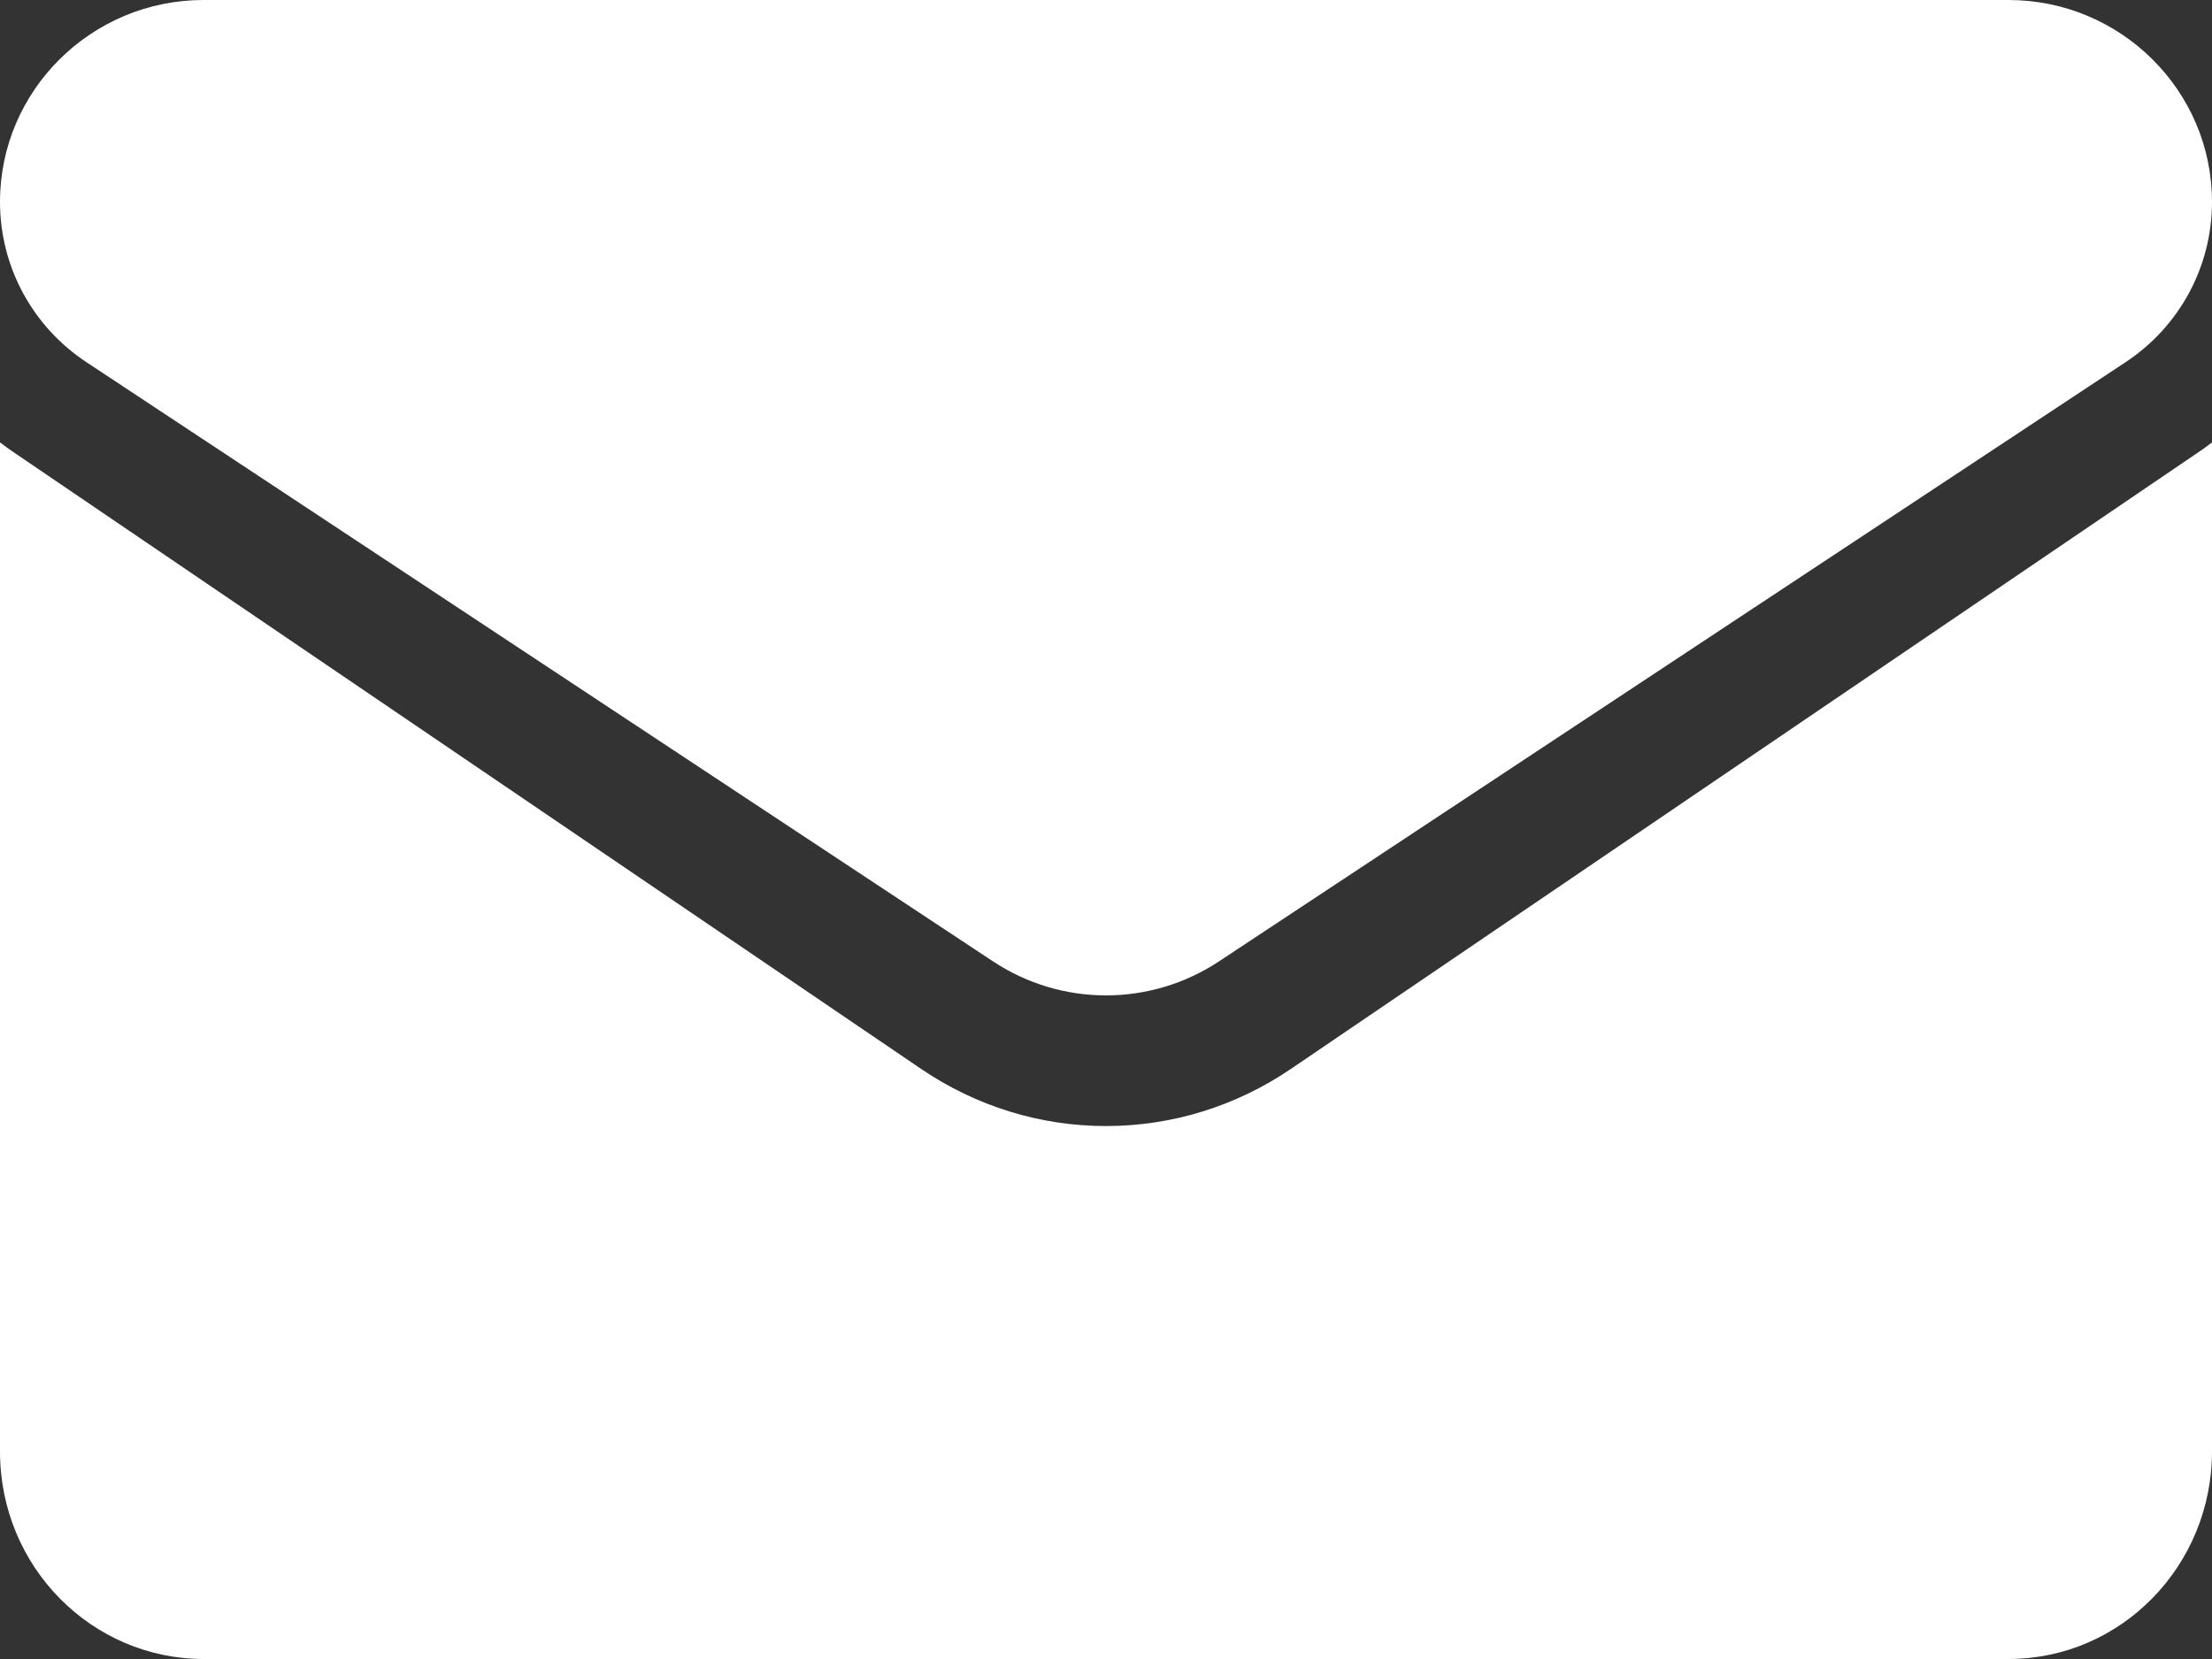
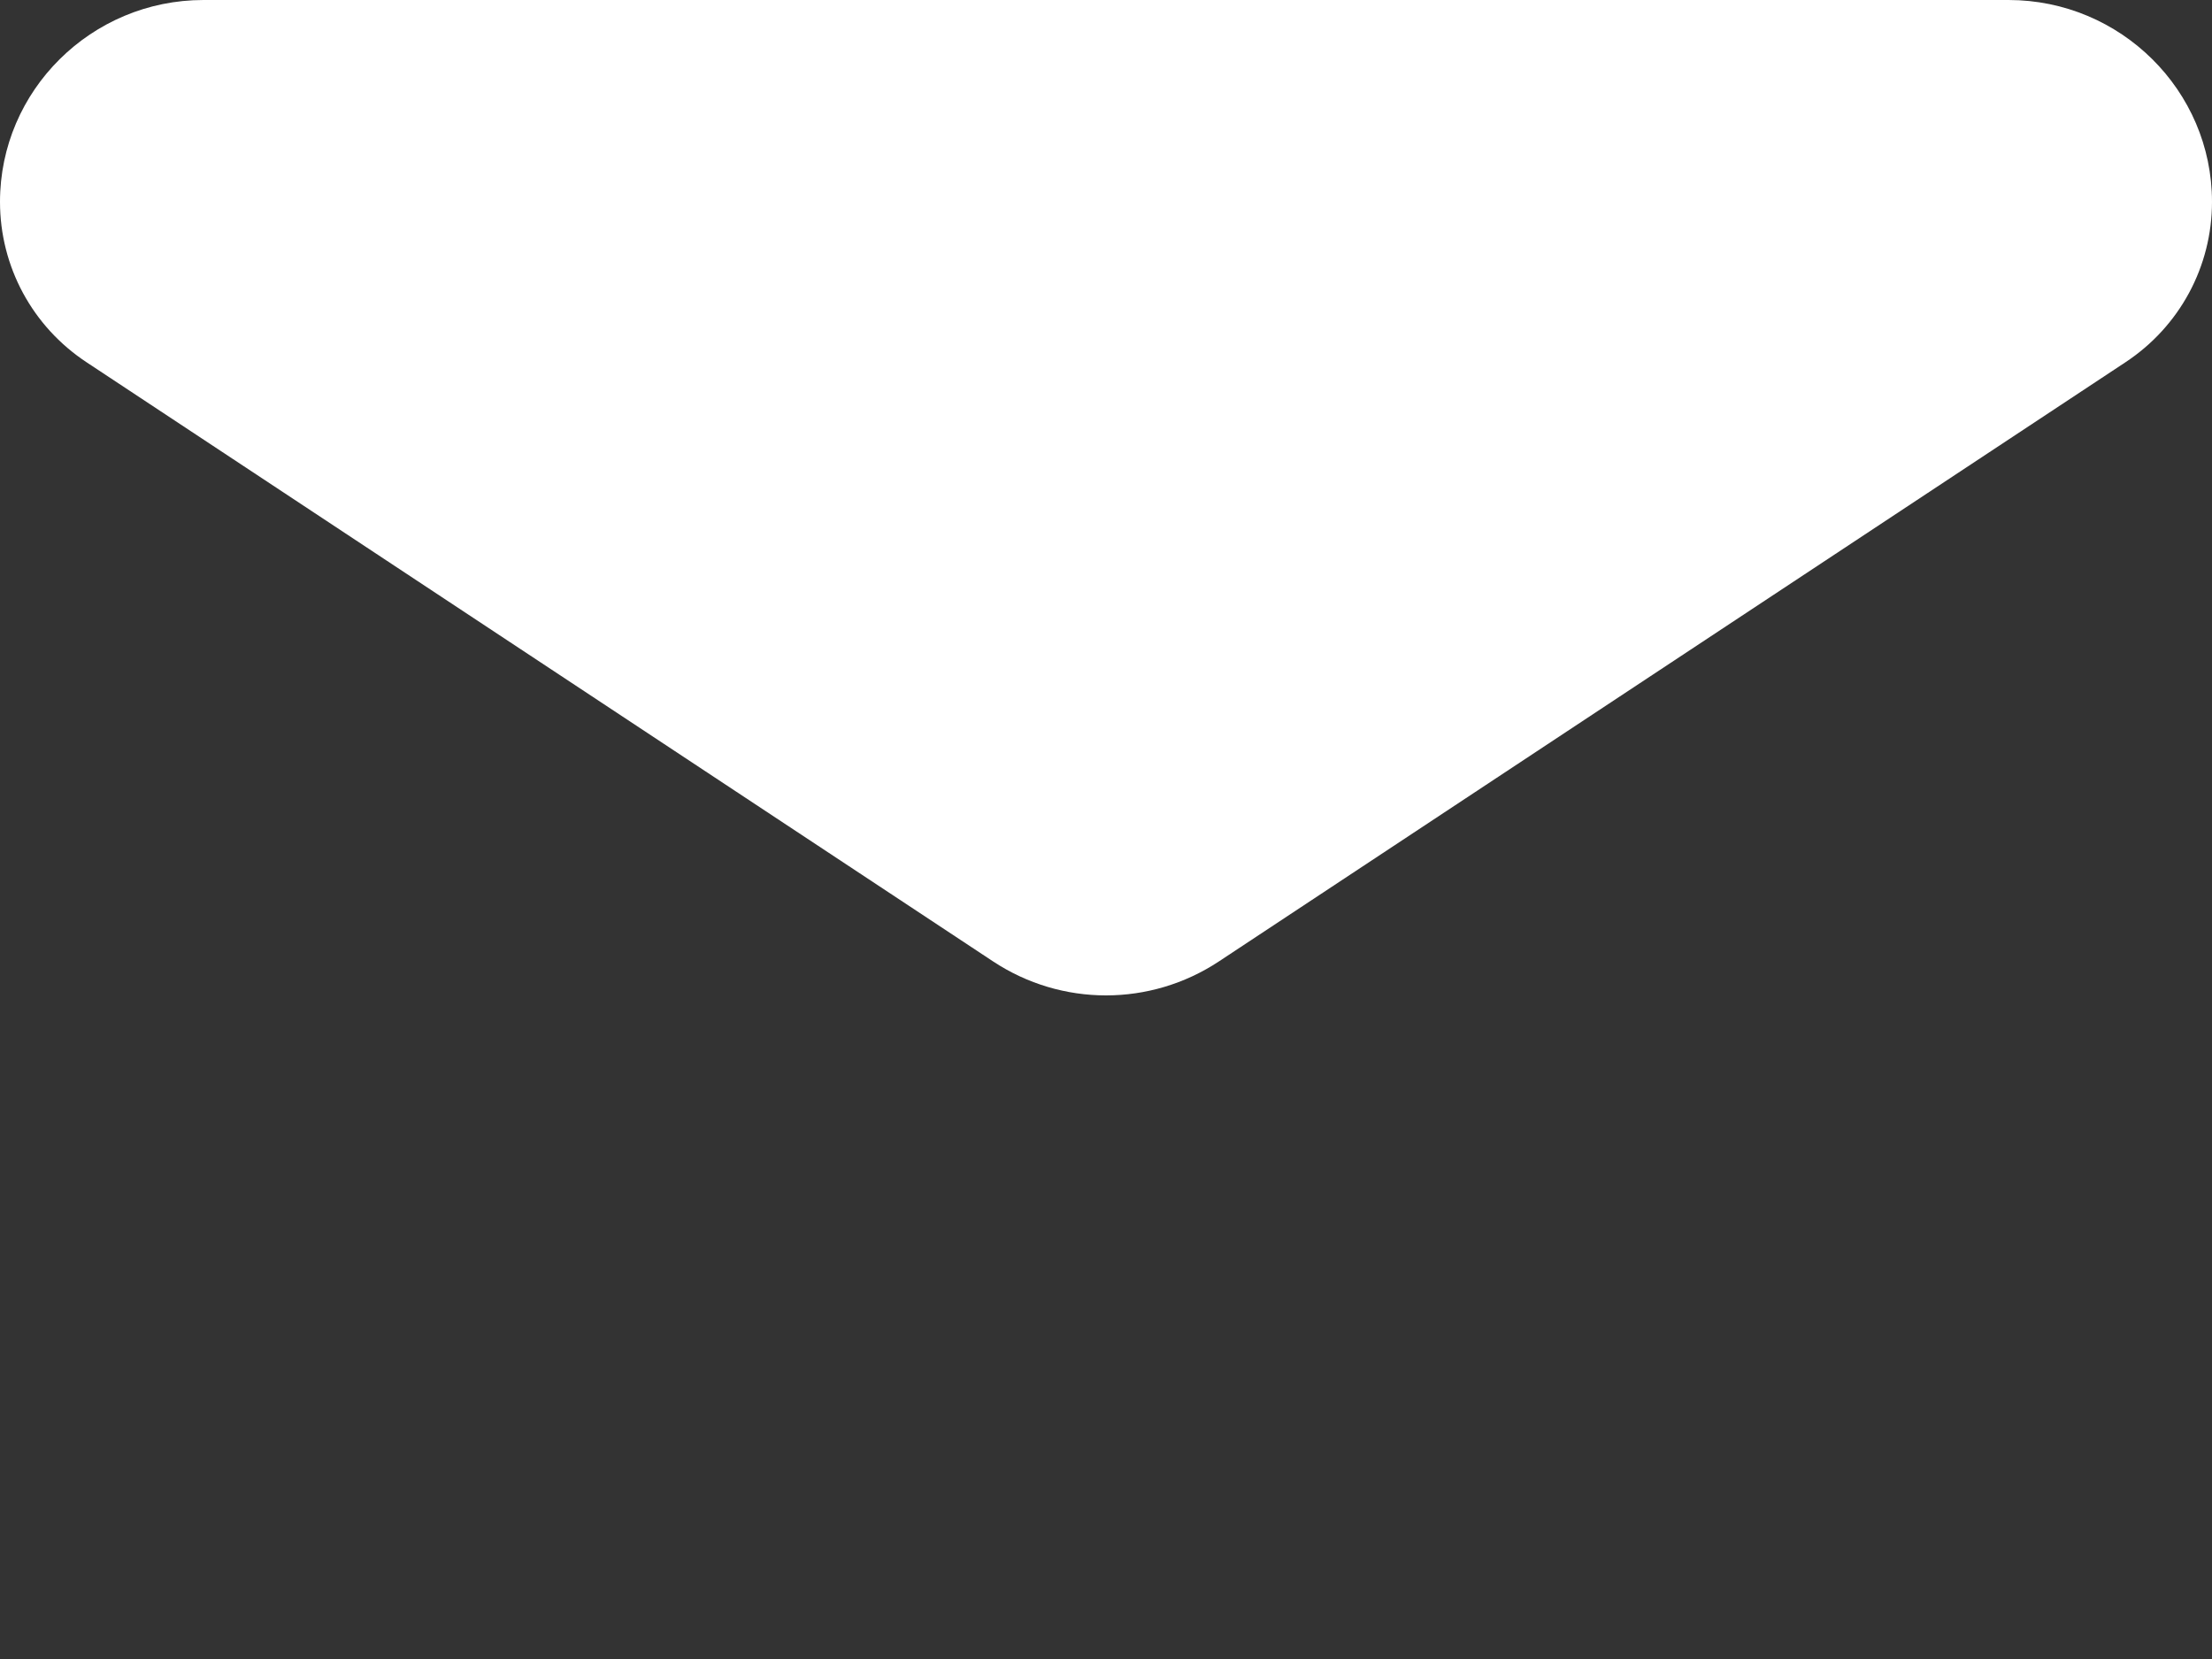
<svg xmlns="http://www.w3.org/2000/svg" width="16" height="12" viewBox="0 0 16 12" fill="none">
  <rect x="0" y="0" width="16" height="12" fill="#333333" stroke="none" />
  <g id="Group 31">
-     <path id="Vector" d="M9.337 7.732C8.939 8.002 8.477 8.145 8 8.145C7.523 8.145 7.061 8.002 6.663 7.732L0.107 3.277C0.07 3.252 0.035 3.227 0 3.2V10.499C0 11.336 0.666 12 1.473 12H14.527C15.348 12 16 11.321 16 10.499V3.2C15.965 3.227 15.93 3.253 15.893 3.277L9.337 7.732Z" fill="white" />
    <path id="Vector_2" d="M0.627 2.621L7.183 6.954C7.431 7.118 7.716 7.2 8 7.2C8.284 7.2 8.569 7.118 8.817 6.954L15.373 2.621C15.766 2.362 16 1.928 16 1.46C16 0.655 15.339 0 14.528 0H1.472C0.661 3.098e-05 0 0.655 0 1.46C0 1.928 0.234 2.362 0.627 2.621Z" fill="white" />
  </g>
</svg>